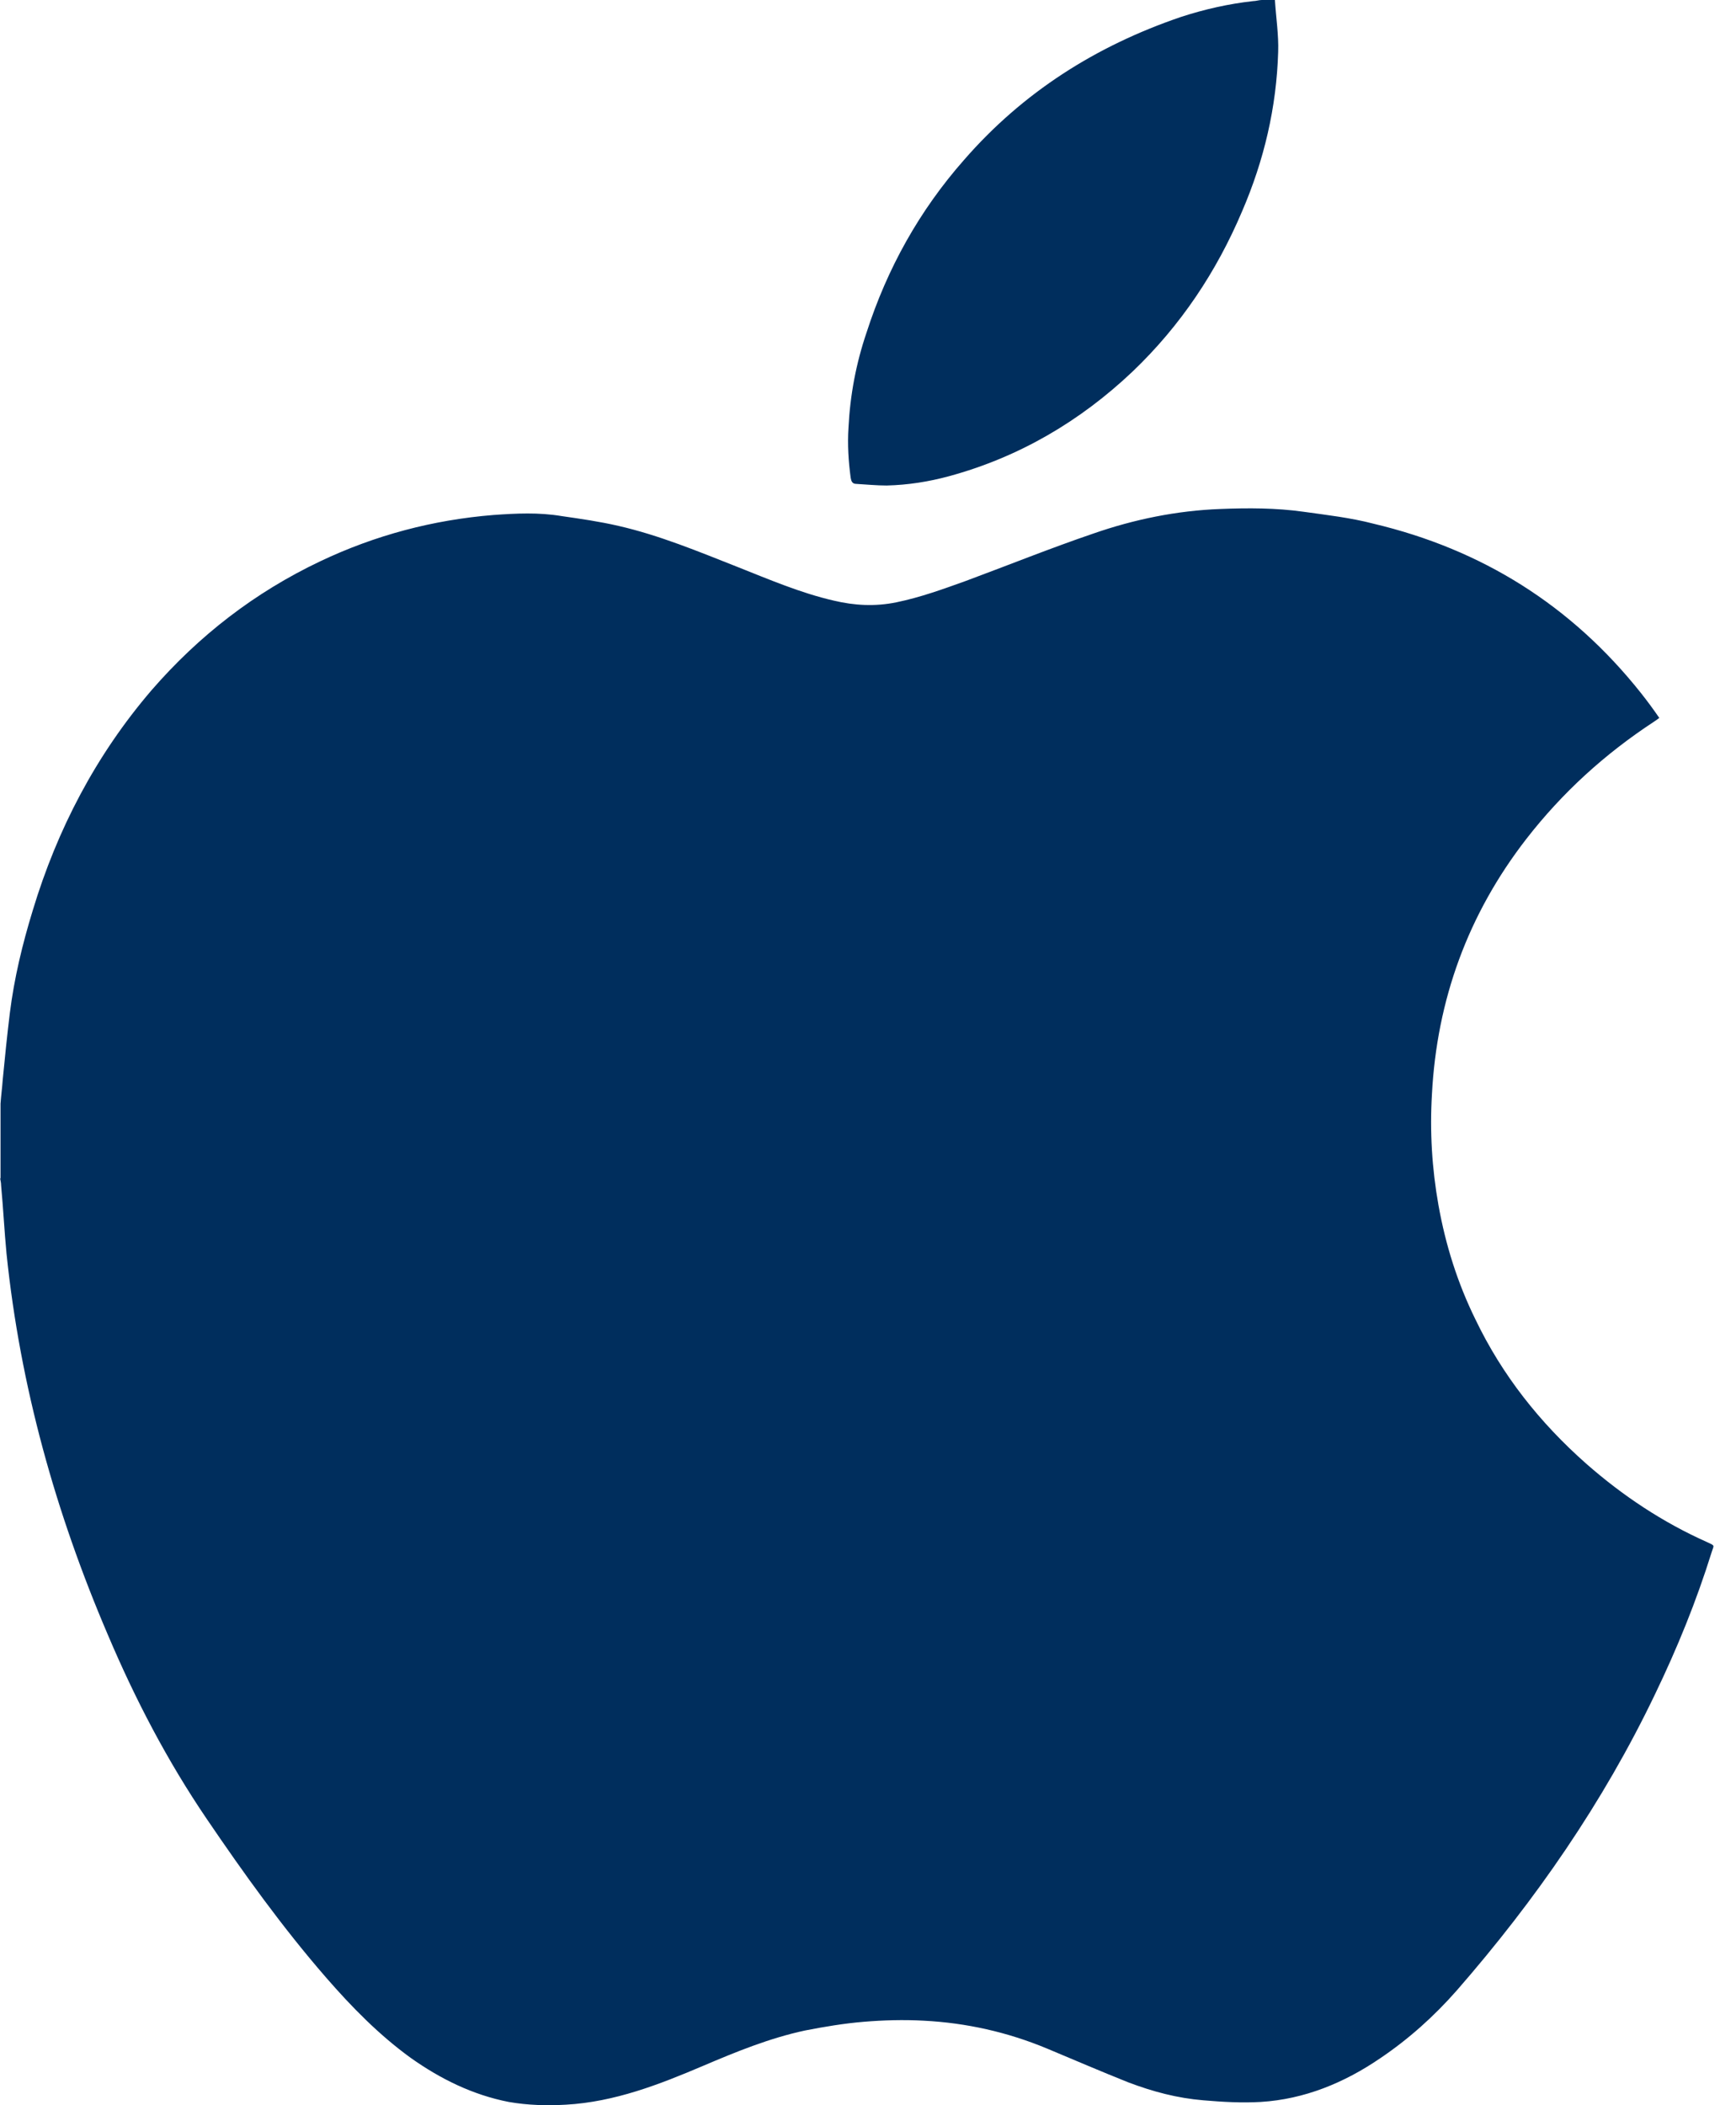
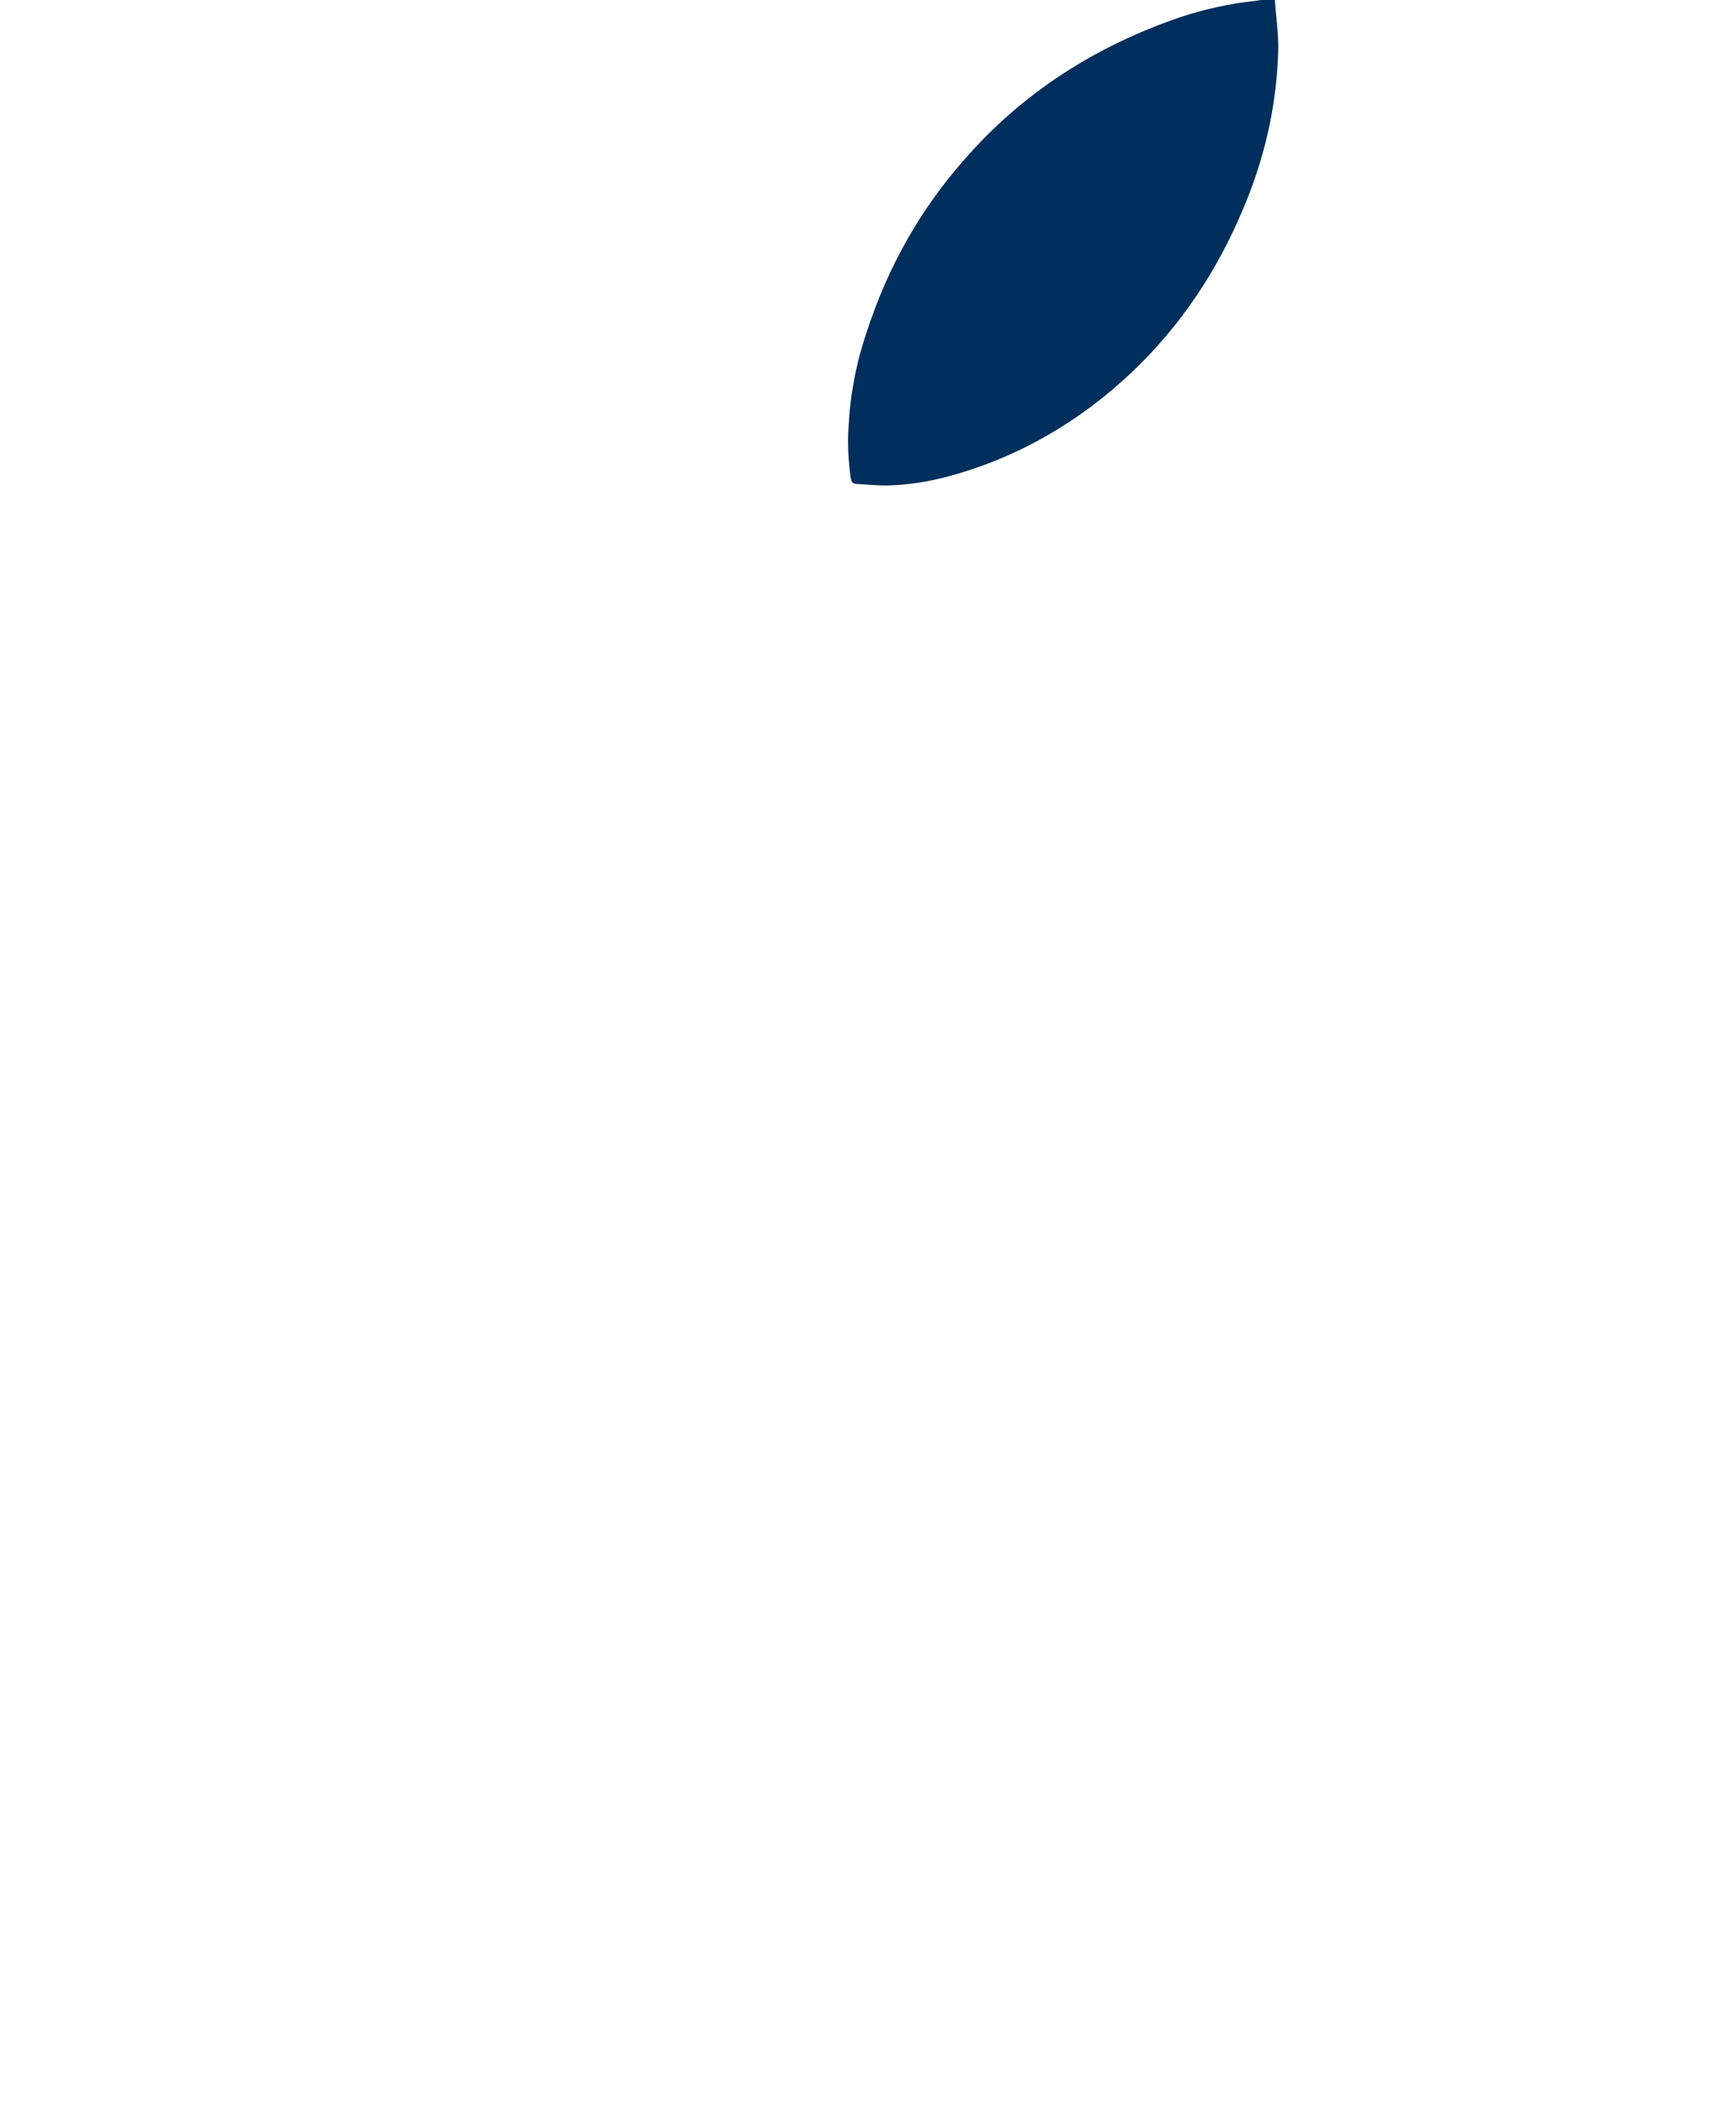
<svg xmlns="http://www.w3.org/2000/svg" width="33" height="40" viewBox="0 0 33 40" fill="none">
-   <path d="M0.01 22.4C0.01 21.923 0.01 21.446 0.01 20.97C0.021 20.814 0.041 20.669 0.052 20.514C0.093 20.088 0.135 19.674 0.187 19.249C0.27 18.585 0.425 17.943 0.622 17.3C1.088 15.756 1.824 14.346 2.882 13.113C3.783 12.076 4.841 11.257 6.085 10.666C7.131 10.169 8.23 9.878 9.381 9.785C9.816 9.754 10.241 9.733 10.677 9.806C11.039 9.858 11.402 9.91 11.755 9.992C12.532 10.169 13.278 10.48 14.014 10.77C14.615 11.008 15.217 11.267 15.849 11.412C16.243 11.506 16.637 11.527 17.041 11.444C17.497 11.35 17.922 11.195 18.357 11.039C19.166 10.739 19.964 10.417 20.783 10.138C21.56 9.868 22.369 9.702 23.198 9.671C23.727 9.65 24.255 9.65 24.774 9.723C25.219 9.785 25.675 9.837 26.111 9.951C28.163 10.438 29.863 11.495 31.19 13.164C31.314 13.32 31.428 13.475 31.542 13.641C31.501 13.672 31.47 13.693 31.439 13.714C30.506 14.325 29.697 15.061 29.013 15.942C27.904 17.373 27.313 19 27.22 20.793C27.178 21.498 27.22 22.203 27.344 22.898C27.479 23.654 27.707 24.38 28.049 25.074C28.557 26.132 29.272 27.033 30.153 27.811C30.848 28.422 31.615 28.93 32.455 29.303C32.61 29.376 32.579 29.355 32.538 29.49C32.247 30.423 31.884 31.314 31.459 32.195C30.475 34.248 29.189 36.103 27.697 37.814C27.261 38.311 26.774 38.746 26.235 39.109C25.551 39.576 24.794 39.887 23.965 39.938C23.602 39.959 23.24 39.938 22.877 39.907C22.379 39.866 21.913 39.742 21.446 39.565C20.928 39.358 20.42 39.14 19.902 38.923C19.155 38.612 18.368 38.435 17.559 38.394C17.176 38.373 16.792 38.384 16.419 38.415C16.046 38.446 15.673 38.508 15.3 38.581C14.626 38.726 13.993 38.985 13.361 39.254C12.532 39.607 11.682 39.938 10.759 39.99C10.397 40.011 10.034 40.001 9.671 39.938C8.987 39.804 8.375 39.503 7.805 39.099C7.204 38.663 6.686 38.135 6.199 37.575C5.369 36.621 4.633 35.595 3.929 34.559C3.182 33.46 2.571 32.289 2.052 31.066C1.057 28.744 0.384 26.339 0.124 23.82C0.083 23.395 0.062 22.96 0.021 22.524C0.021 22.473 0.01 22.431 0 22.379L0.01 22.4Z" fill="#002E5D" />
  <path d="M24.235 0C24.256 0.332 24.308 0.663 24.297 0.985C24.266 2.042 24.028 3.047 23.613 4.011C23.126 5.162 22.442 6.188 21.53 7.059C20.535 8.002 19.374 8.686 18.037 9.049C17.653 9.153 17.259 9.215 16.855 9.225C16.658 9.225 16.471 9.205 16.274 9.194C16.202 9.194 16.181 9.142 16.171 9.08C16.129 8.769 16.108 8.448 16.129 8.127C16.16 7.505 16.274 6.903 16.471 6.323C16.865 5.1 17.477 4.001 18.327 3.037C19.446 1.752 20.835 0.871 22.452 0.321C22.898 0.176 23.354 0.073 23.82 0.021C23.872 0.021 23.934 0 23.986 0C24.069 0 24.142 0 24.225 0H24.235Z" fill="#002E5D" />
</svg>